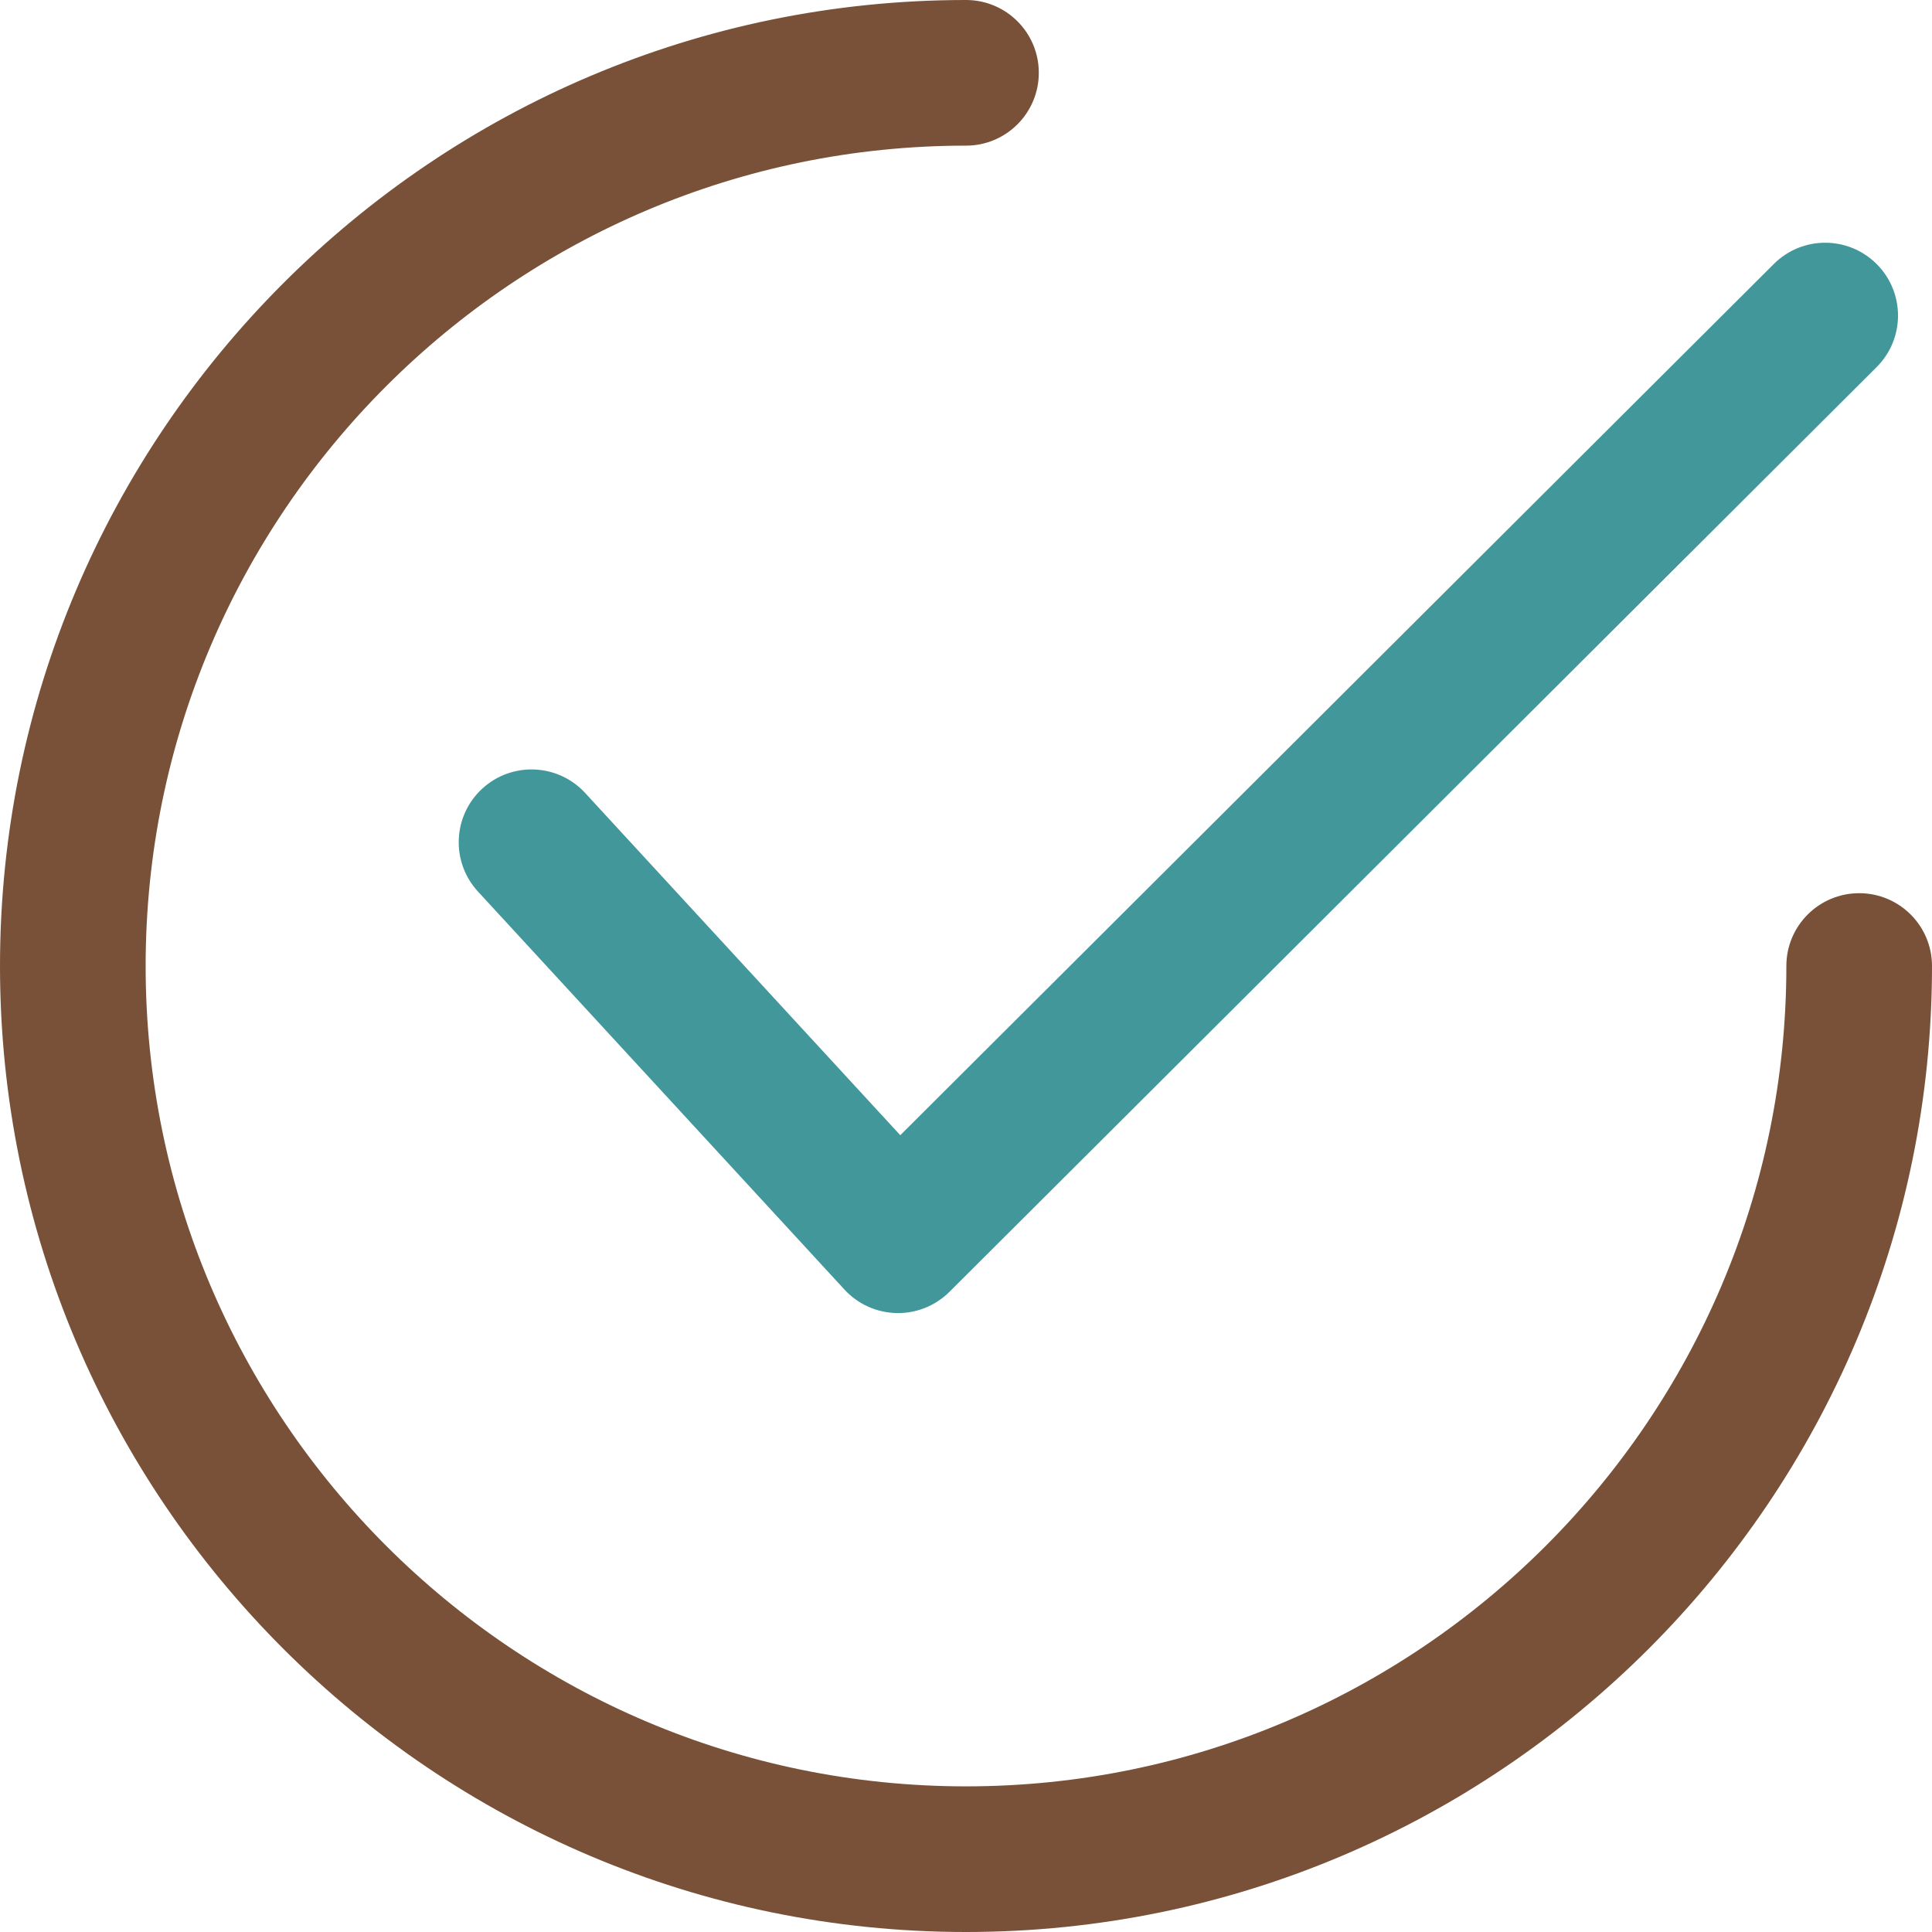
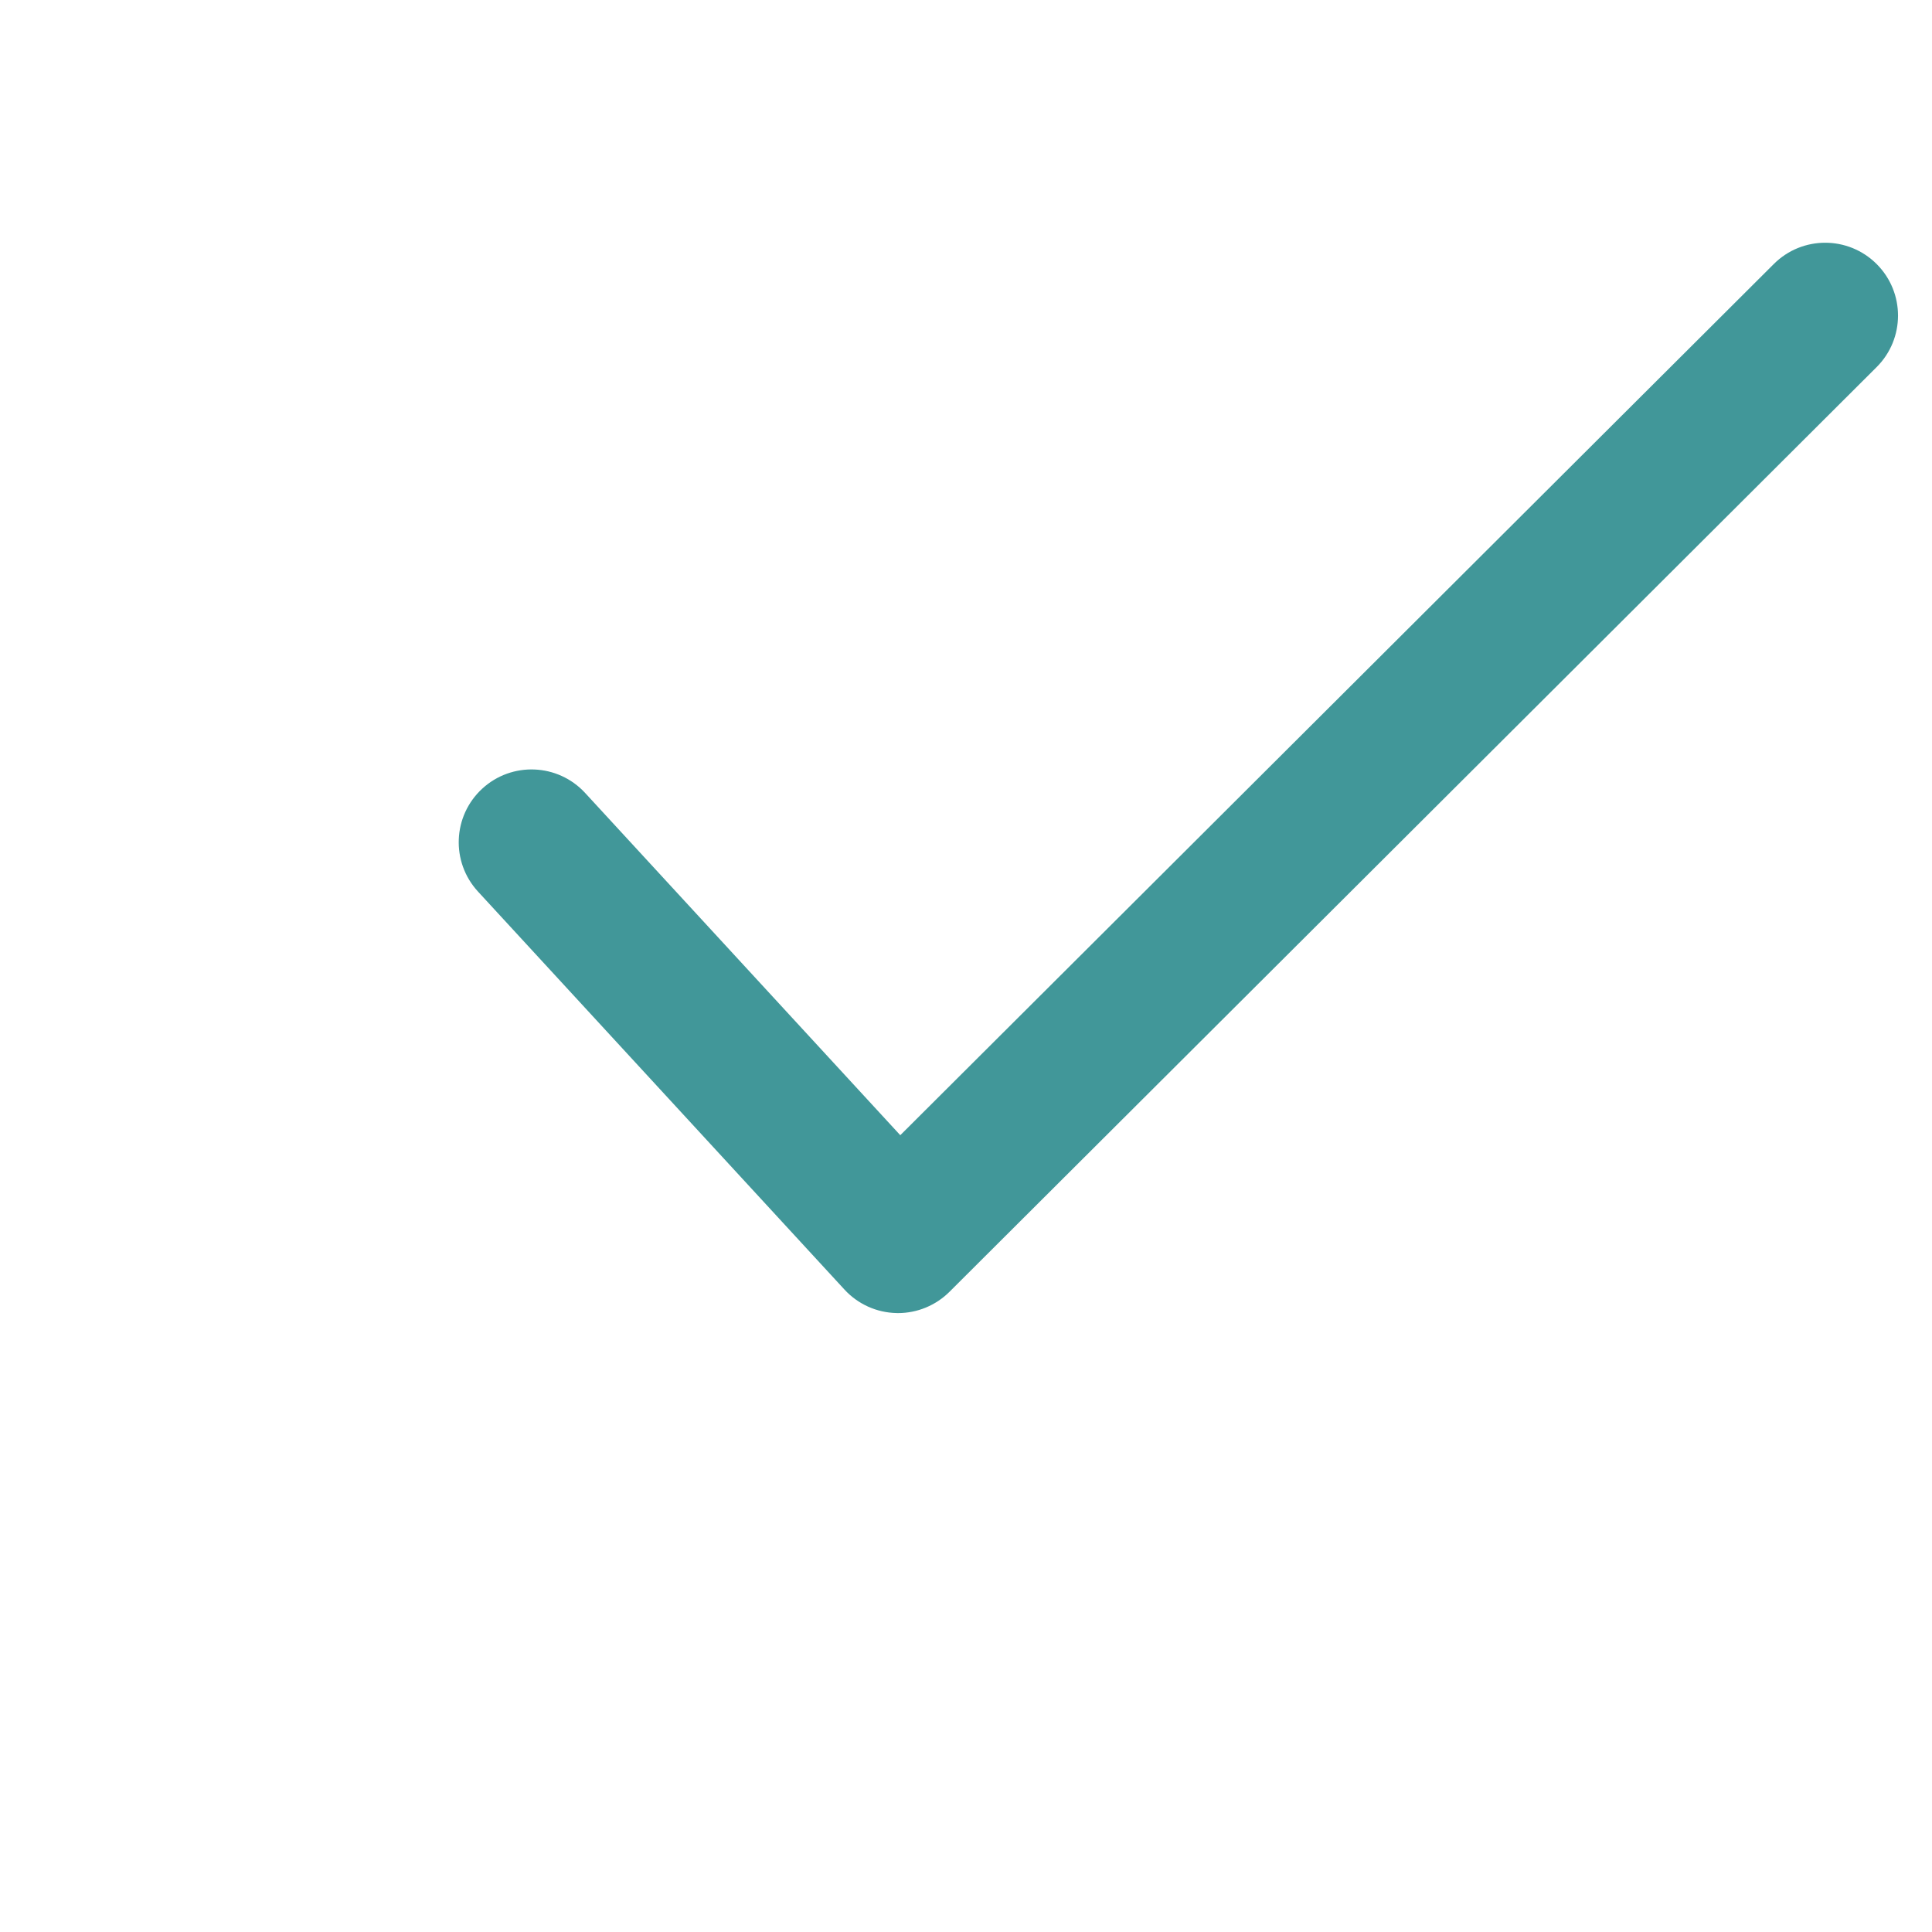
<svg xmlns="http://www.w3.org/2000/svg" width="60px" height="60px" viewBox="0 0 60 60" version="1.1">
  <title>checked</title>
  <g id="Page-1" stroke="none" stroke-width="1" fill="none" fill-rule="evenodd">
    <g id="És-még-valami-más---Foglalás-4.-lépés" transform="translate(-690, -986)" fill-rule="nonzero">
      <g id="Group-8" transform="translate(160, 986)">
        <g id="checked" transform="translate(530, 0)">
          <path d="M58.284,8.203 C57.402,7.318 55.97,7.317 55.087,8.199 L27.959,35.255 L18.171,24.625 C17.325,23.707 15.895,23.647 14.976,24.493 C14.057,25.339 13.998,26.769 14.844,27.688 L26.226,40.049 C26.643,40.502 27.226,40.765 27.841,40.778 C27.858,40.779 27.874,40.779 27.889,40.779 C28.487,40.779 29.062,40.541 29.486,40.119 L58.28,11.401 C59.165,10.519 59.166,9.087 58.284,8.203 Z" id="Path" fill="#419799" />
-           <path d="M57.739,27.739 C56.49,27.739 55.477,28.751 55.477,30 C55.477,44.049 44.049,55.477 30,55.477 C15.952,55.477 4.523,44.049 4.523,30 C4.523,15.952 15.952,4.523 30,4.523 C31.249,4.523 32.261,3.51 32.261,2.261 C32.261,1.012 31.249,0 30,0 C13.458,0 0,13.458 0,30 C0,46.541 13.458,60 30,60 C46.541,60 60,46.541 60,30 C60,28.751 58.988,27.739 57.739,27.739 Z" id="Path" fill="#795038" />
        </g>
      </g>
    </g>
  </g>
</svg>